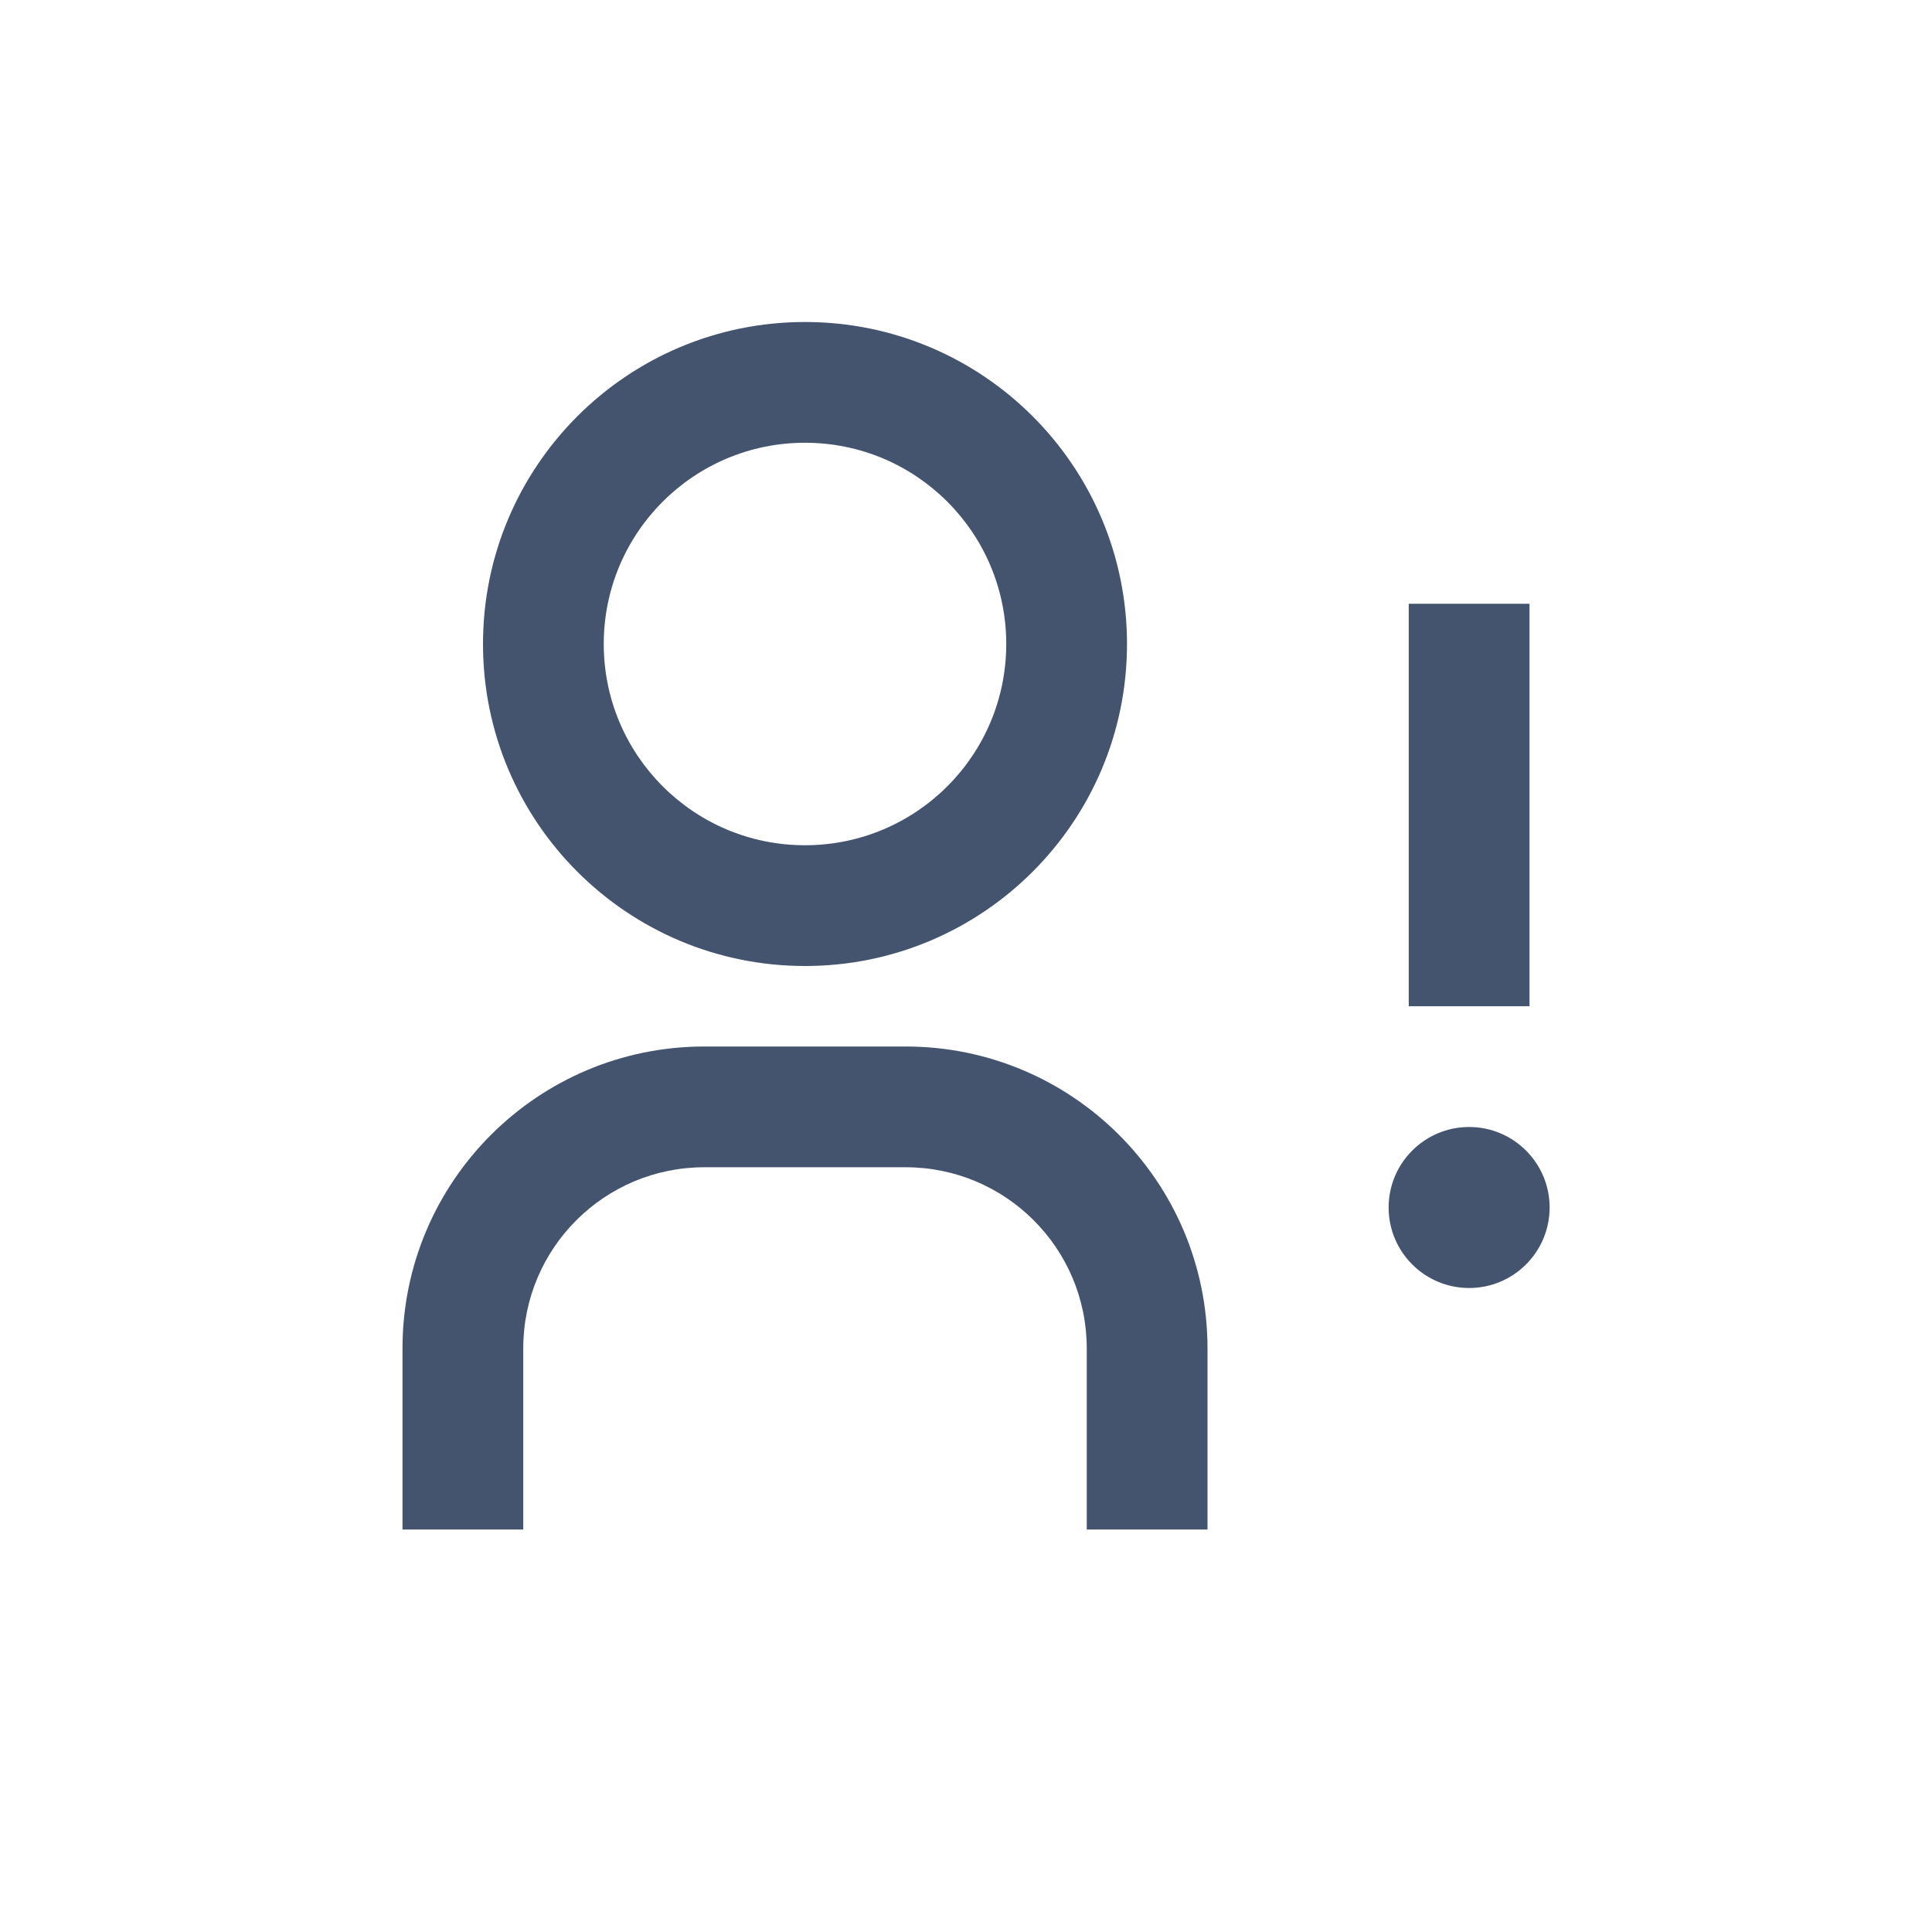
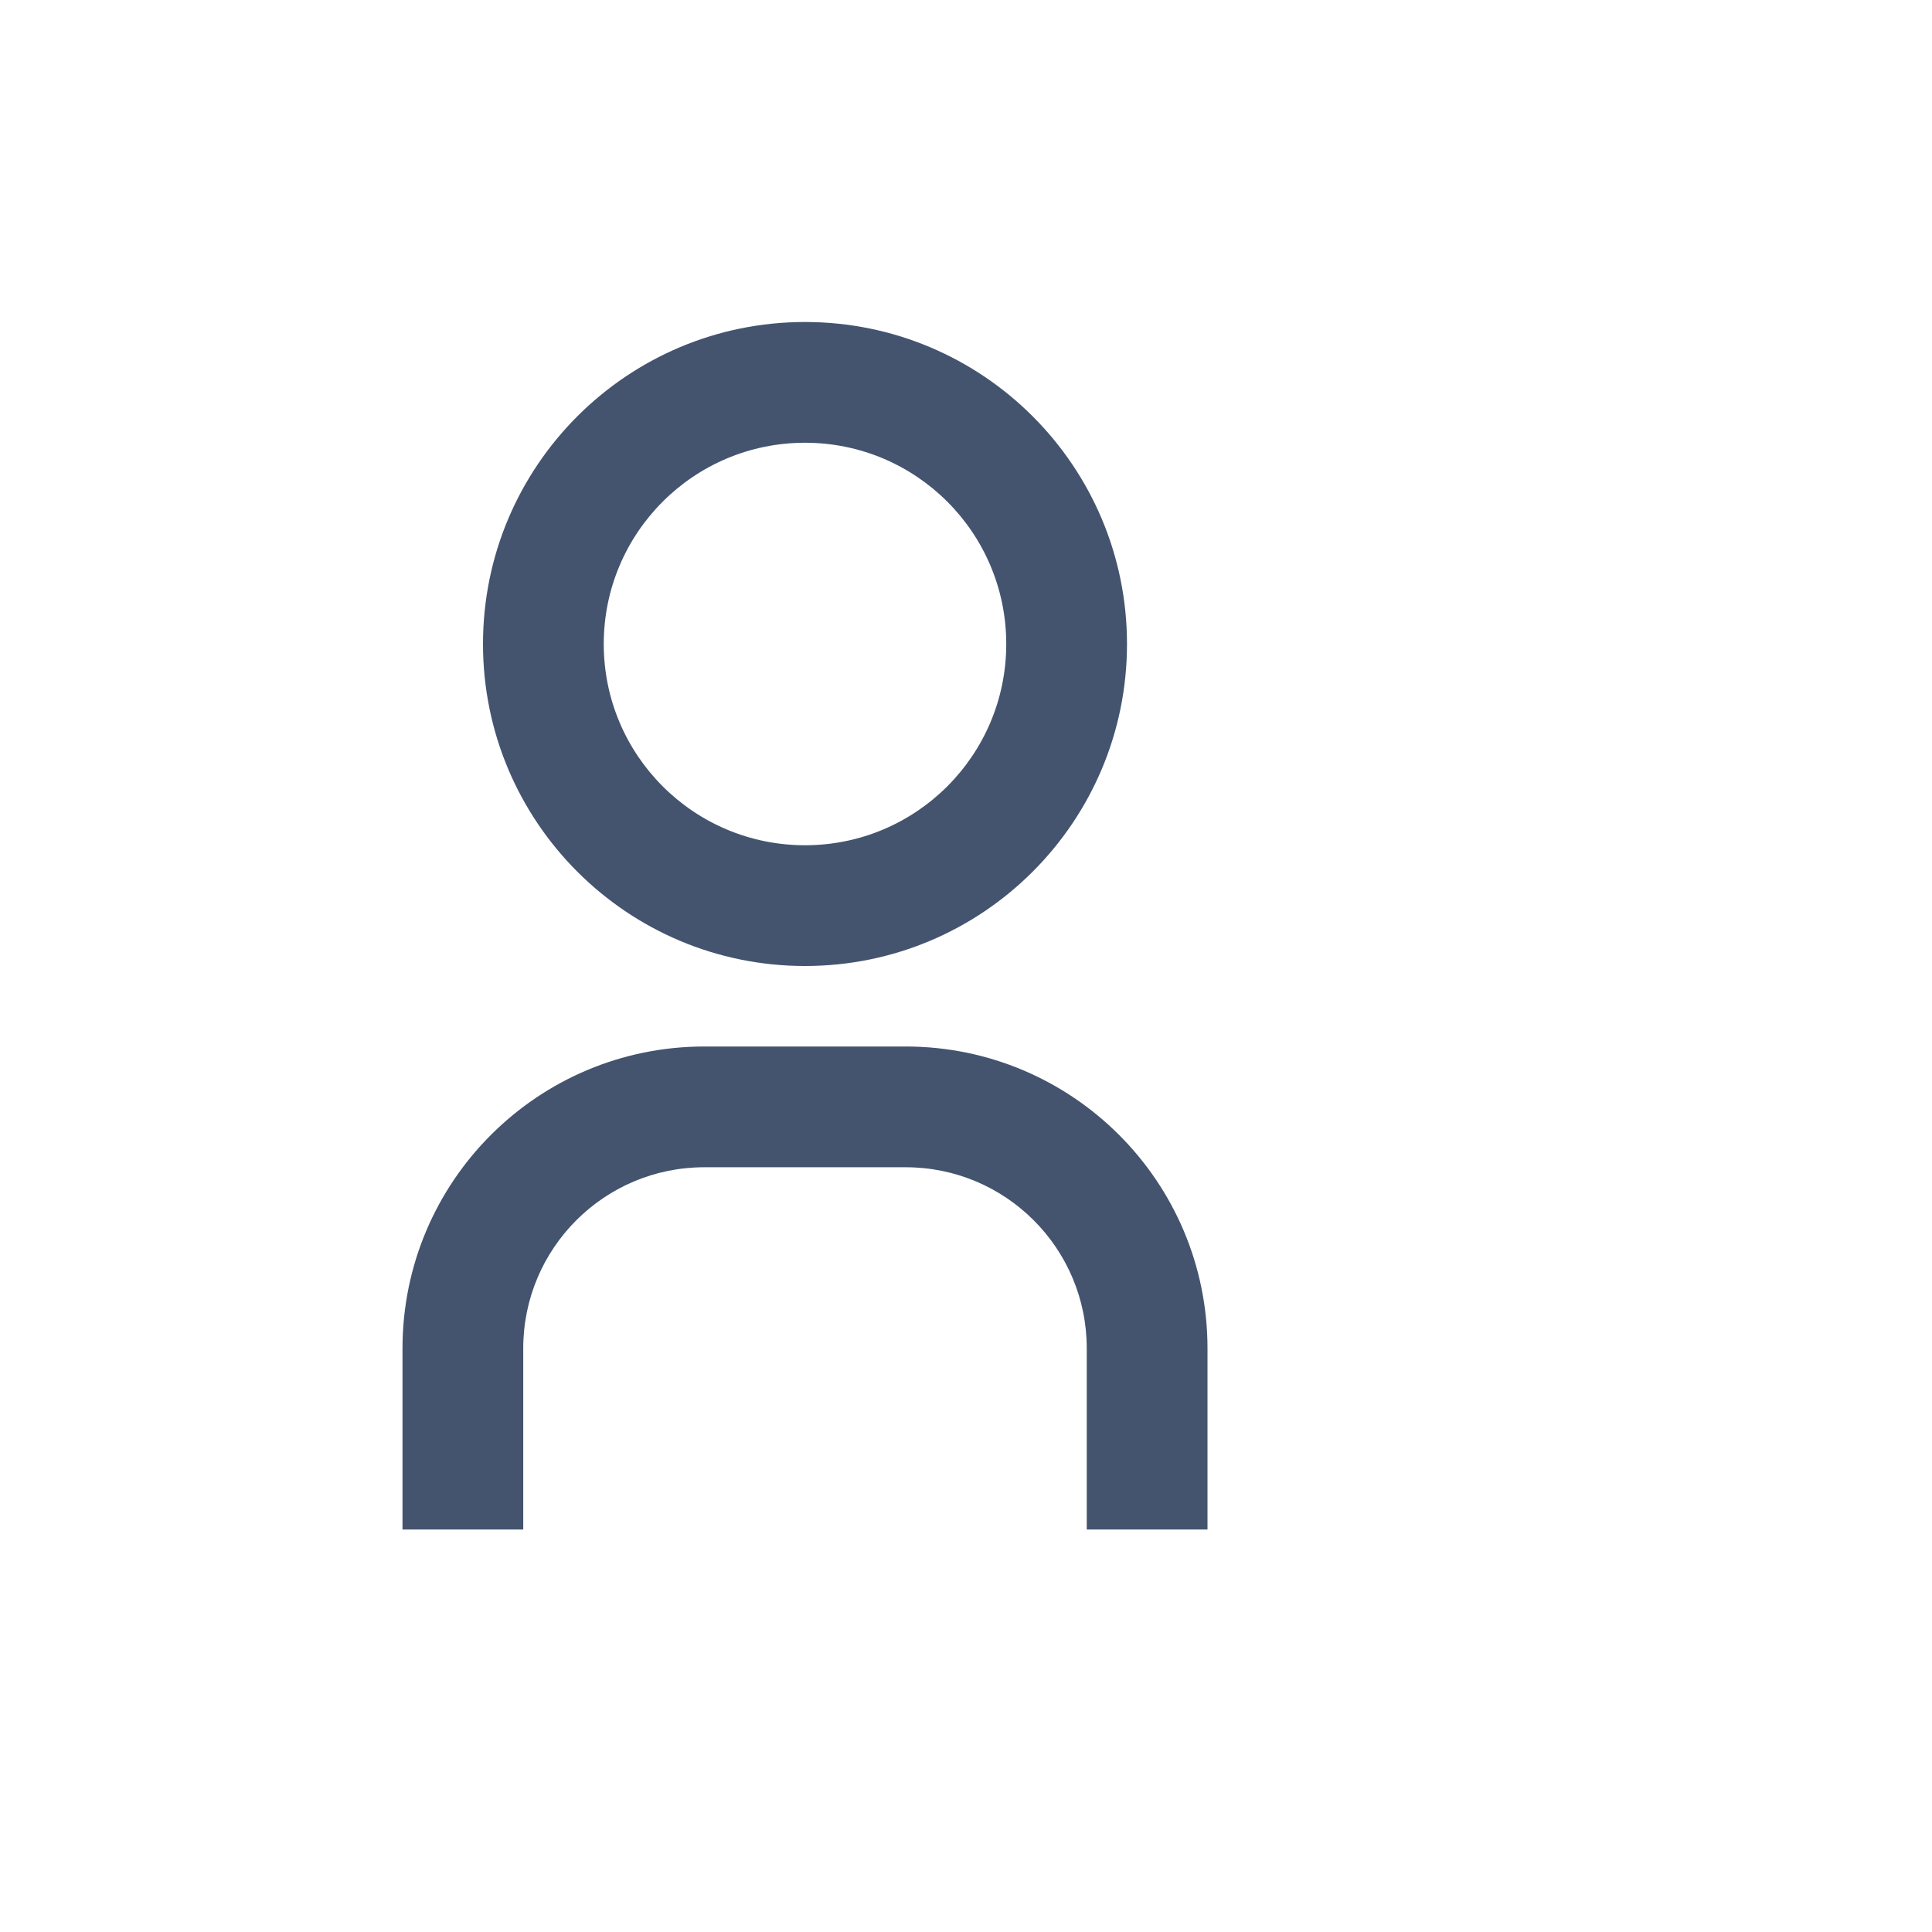
<svg xmlns="http://www.w3.org/2000/svg" width="24" height="24" viewBox="0 0 24 24" fill="none">
-   <path fill-rule="evenodd" clip-rule="evenodd" d="M10 5.5C8.619 5.5 7.5 6.619 7.5 8C7.5 9.381 8.619 10.5 10 10.5C11.381 10.5 12.5 9.381 12.5 8C12.5 6.619 11.381 5.5 10 5.5ZM6 8C6 5.791 7.791 4 10 4C12.209 4 14 5.791 14 8C14 10.209 12.209 12 10 12C7.791 12 6 10.209 6 8ZM17.5 12.5V7.5H19V12.5H17.5ZM8.75 14.5C7.507 14.5 6.5 15.507 6.5 16.75V19H5V16.75C5 14.679 6.679 13 8.75 13H11.25C13.321 13 15 14.679 15 16.75V19H13.5V16.75C13.5 15.507 12.493 14.5 11.25 14.5H8.75Z" fill="#44546F" />
-   <path d="M19.25 15C19.25 15.552 18.802 16 18.25 16C17.698 16 17.25 15.552 17.25 15C17.25 14.448 17.698 14 18.25 14C18.802 14 19.25 14.448 19.25 15Z" fill="#44546F" />
+   <path fill-rule="evenodd" clip-rule="evenodd" d="M10 5.5C8.619 5.5 7.5 6.619 7.5 8C7.5 9.381 8.619 10.5 10 10.5C11.381 10.5 12.5 9.381 12.5 8C12.5 6.619 11.381 5.5 10 5.5ZM6 8C6 5.791 7.791 4 10 4C12.209 4 14 5.791 14 8C14 10.209 12.209 12 10 12C7.791 12 6 10.209 6 8ZM17.5 12.5V7.5V12.5H17.5ZM8.75 14.5C7.507 14.5 6.5 15.507 6.5 16.75V19H5V16.75C5 14.679 6.679 13 8.75 13H11.25C13.321 13 15 14.679 15 16.75V19H13.5V16.75C13.5 15.507 12.493 14.5 11.25 14.5H8.75Z" fill="#44546F" />
</svg>